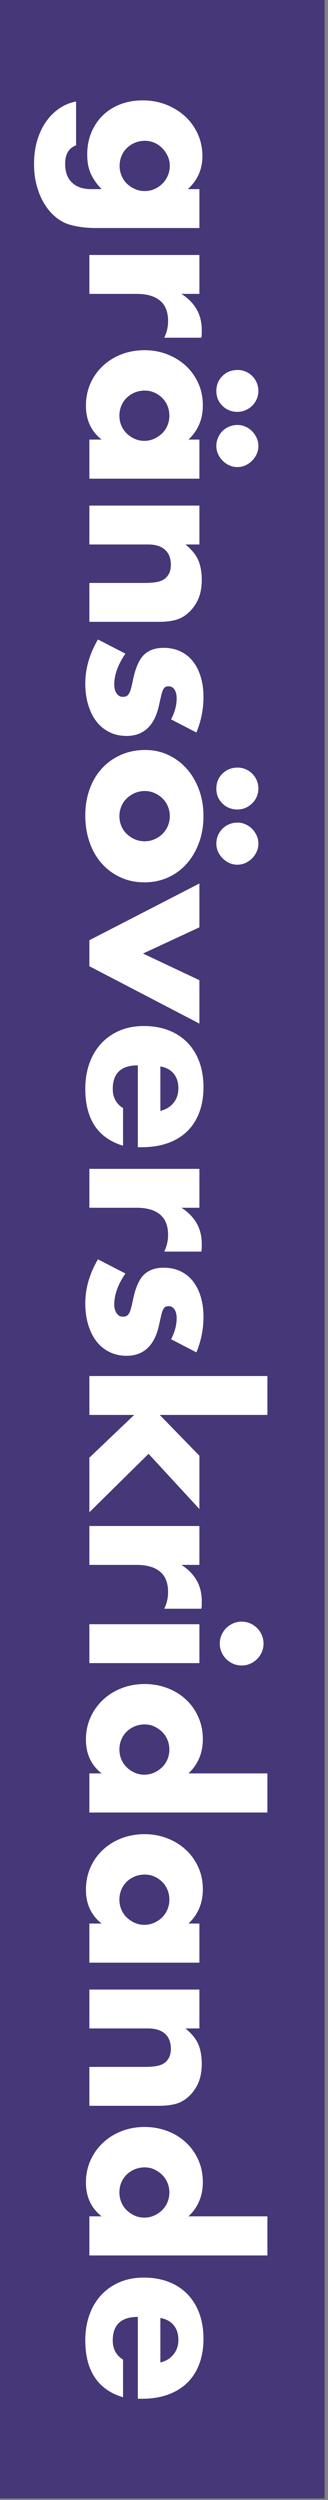
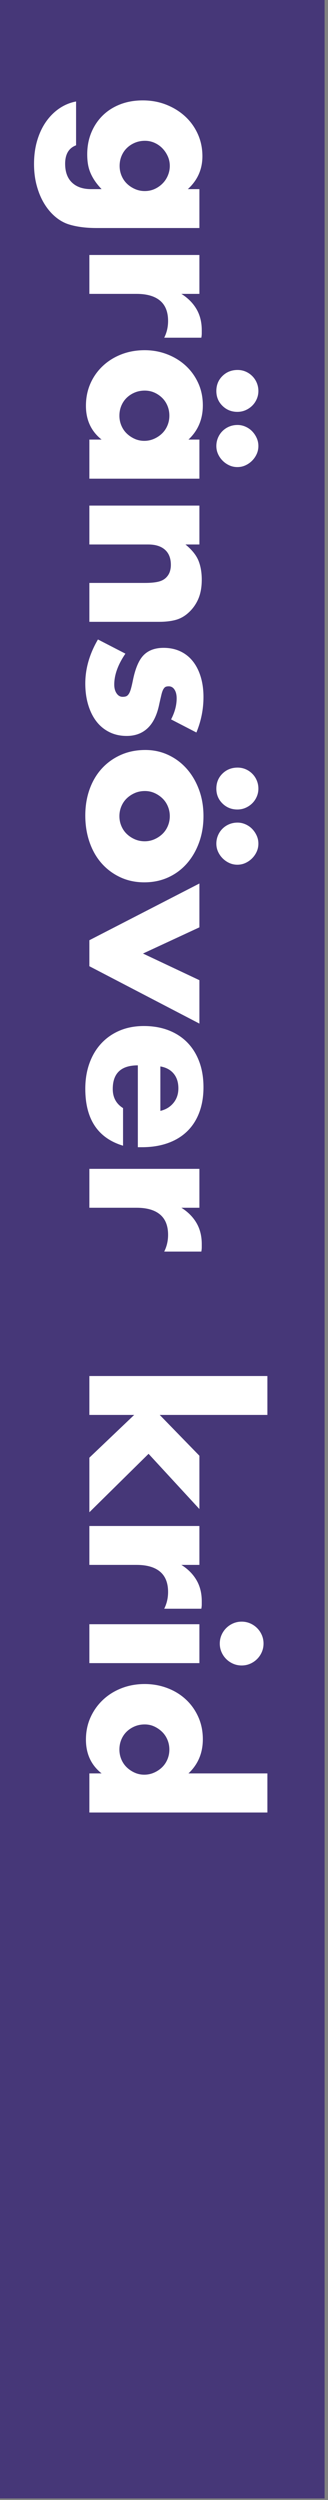
<svg xmlns="http://www.w3.org/2000/svg" width="100%" height="100%" viewBox="0 0 69 525" version="1.1" xml:space="preserve" style="fill-rule:evenodd;clip-rule:evenodd;stroke-linejoin:round;stroke-miterlimit:1.414;">
  <rect x="0" y="0" width="69" height="525" fill="#808080" stroke="none" />
  <g transform="matrix(1,0,0,1,-42.88,-1)">
    <g transform="matrix(-1,0,-0,1,154.042,-127.131)">
      <rect x="42.88" y="128.131" width="68.282" height="524.677" style="fill:rgb(70,55,120);" />
    </g>
    <g transform="matrix(0,1,-1,0,0,0)">
      <path d="M30.567,-73.367C30.567,-72.615 30.702,-71.915 30.973,-71.268C31.244,-70.622 31.612,-70.058 32.079,-69.576C32.545,-69.095 33.101,-68.719 33.748,-68.448C34.395,-68.178 35.094,-68.042 35.846,-68.042C36.568,-68.042 37.252,-68.178 37.899,-68.448C38.546,-68.719 39.102,-69.095 39.569,-69.576C40.035,-70.058 40.411,-70.622 40.697,-71.268C40.982,-71.915 41.125,-72.599 41.125,-73.321C41.125,-74.073 40.982,-74.765 40.697,-75.397C40.411,-76.029 40.027,-76.585 39.546,-77.066C39.065,-77.548 38.501,-77.924 37.854,-78.194C37.207,-78.465 36.538,-78.601 35.846,-78.601C35.124,-78.601 34.447,-78.458 33.816,-78.172C33.184,-77.886 32.628,-77.51 32.146,-77.044C31.665,-76.578 31.281,-76.029 30.996,-75.397C30.71,-74.765 30.567,-74.088 30.567,-73.367ZM48.886,-84.827L48.886,-63.26C48.886,-61.966 48.811,-60.808 48.66,-59.785C48.51,-58.762 48.299,-57.86 48.029,-57.078C47.668,-56.085 47.104,-55.16 46.337,-54.303C45.57,-53.446 44.645,-52.701 43.562,-52.07C42.479,-51.438 41.253,-50.942 39.884,-50.581C38.516,-50.22 37.034,-50.039 35.44,-50.039C33.635,-50.039 31.981,-50.265 30.477,-50.716C28.973,-51.167 27.657,-51.791 26.529,-52.588C25.401,-53.386 24.476,-54.318 23.754,-55.386C23.032,-56.454 22.551,-57.619 22.31,-58.883L31.515,-58.883C32.086,-57.349 33.38,-56.582 35.395,-56.582C37.11,-56.582 38.426,-57.063 39.343,-58.026C40.26,-58.988 40.719,-60.327 40.719,-62.041L40.719,-64.252C40.118,-63.681 39.539,-63.207 38.982,-62.831C38.426,-62.455 37.862,-62.147 37.29,-61.906C36.719,-61.665 36.117,-61.492 35.485,-61.387C34.854,-61.282 34.162,-61.229 33.41,-61.229C31.755,-61.229 30.236,-61.515 28.852,-62.086C27.469,-62.658 26.273,-63.455 25.265,-64.478C24.258,-65.5 23.476,-66.726 22.919,-68.155C22.363,-69.584 22.084,-71.171 22.084,-72.915C22.084,-74.69 22.385,-76.337 22.987,-77.856C23.588,-79.375 24.408,-80.699 25.446,-81.827C26.484,-82.955 27.717,-83.842 29.146,-84.489C30.575,-85.135 32.131,-85.459 33.816,-85.459C36.553,-85.459 38.854,-84.436 40.719,-82.391L40.719,-84.827L48.886,-84.827Z" style="fill:white;fill-rule:nonzero;" />
      <path d="M54.548,-84.827L62.715,-84.827L62.715,-81.037C63.587,-82.421 64.655,-83.481 65.918,-84.218C67.182,-84.955 68.656,-85.323 70.34,-85.323C70.551,-85.323 70.784,-85.323 71.04,-85.323C71.295,-85.323 71.589,-85.293 71.919,-85.233L71.919,-77.427C70.837,-77.969 69.663,-78.24 68.4,-78.24C66.505,-78.24 65.084,-77.676 64.136,-76.548C63.189,-75.42 62.715,-73.773 62.715,-71.607L62.715,-61.68L54.548,-61.68L54.548,-84.827Z" style="fill:white;fill-rule:nonzero;" />
      <path d="M83.025,-73.321C83.025,-72.569 83.161,-71.87 83.431,-71.223C83.702,-70.577 84.071,-70.013 84.537,-69.531C85.003,-69.05 85.56,-68.674 86.206,-68.403C86.853,-68.133 87.552,-67.997 88.304,-67.997C89.026,-67.997 89.711,-68.133 90.357,-68.403C91.004,-68.674 91.561,-69.05 92.027,-69.531C92.493,-70.013 92.869,-70.569 93.155,-71.201C93.441,-71.832 93.583,-72.509 93.583,-73.231C93.583,-73.953 93.441,-74.637 93.155,-75.284C92.869,-75.931 92.493,-76.495 92.027,-76.976C91.561,-77.457 91.004,-77.833 90.357,-78.104C89.711,-78.375 89.026,-78.51 88.304,-78.51C87.552,-78.51 86.853,-78.375 86.206,-78.104C85.56,-77.833 85.003,-77.457 84.537,-76.976C84.071,-76.495 83.702,-75.946 83.431,-75.329C83.161,-74.713 83.025,-74.043 83.025,-73.321ZM93.313,-84.827L101.525,-84.827L101.525,-61.68L93.313,-61.68L93.313,-64.252C91.568,-62.056 89.207,-60.958 86.229,-60.958C84.544,-60.958 82.995,-61.267 81.581,-61.883C80.168,-62.5 78.934,-63.365 77.881,-64.478C76.829,-65.591 76.009,-66.899 75.422,-68.403C74.836,-69.907 74.543,-71.547 74.543,-73.321C74.543,-74.976 74.828,-76.548 75.4,-78.036C75.971,-79.525 76.769,-80.826 77.791,-81.939C78.814,-83.052 80.032,-83.932 81.446,-84.579C82.86,-85.226 84.424,-85.549 86.139,-85.549C89.026,-85.549 91.418,-84.541 93.313,-82.526L93.313,-84.827ZM90.245,-92.859C90.245,-93.43 90.365,-93.987 90.605,-94.528C90.846,-95.07 91.169,-95.536 91.576,-95.927C91.982,-96.318 92.448,-96.634 92.974,-96.874C93.501,-97.115 94.065,-97.235 94.666,-97.235C95.268,-97.235 95.832,-97.115 96.358,-96.874C96.885,-96.634 97.351,-96.31 97.757,-95.904C98.163,-95.498 98.487,-95.032 98.727,-94.506C98.968,-93.979 99.088,-93.415 99.088,-92.813C99.088,-92.212 98.968,-91.648 98.727,-91.121C98.487,-90.595 98.163,-90.129 97.757,-89.723C97.351,-89.317 96.885,-88.993 96.358,-88.753C95.832,-88.512 95.268,-88.392 94.666,-88.392C94.065,-88.392 93.493,-88.504 92.952,-88.73C92.41,-88.956 91.937,-89.272 91.53,-89.678C91.124,-90.084 90.809,-90.557 90.583,-91.099C90.357,-91.64 90.245,-92.227 90.245,-92.859ZM78.694,-92.859C78.694,-93.46 78.806,-94.024 79.032,-94.551C79.258,-95.077 79.574,-95.543 79.98,-95.949C80.386,-96.355 80.859,-96.671 81.401,-96.897C81.942,-97.123 82.514,-97.235 83.115,-97.235C83.717,-97.235 84.289,-97.115 84.83,-96.874C85.371,-96.634 85.838,-96.31 86.229,-95.904C86.62,-95.498 86.928,-95.032 87.154,-94.506C87.379,-93.979 87.492,-93.415 87.492,-92.813C87.492,-91.58 87.071,-90.535 86.229,-89.678C85.387,-88.82 84.349,-88.392 83.115,-88.392C81.852,-88.392 80.799,-88.82 79.957,-89.678C79.115,-90.535 78.694,-91.595 78.694,-92.859Z" style="fill:white;fill-rule:nonzero;" />
      <path d="M107.175,-84.827L115.341,-84.827L115.341,-81.894C116.454,-83.248 117.582,-84.158 118.725,-84.624C119.868,-85.09 121.207,-85.323 122.741,-85.323C124.365,-85.323 125.757,-85.06 126.915,-84.534C128.073,-84.007 129.058,-83.263 129.87,-82.3C130.532,-81.518 130.983,-80.646 131.224,-79.683C131.464,-78.721 131.585,-77.623 131.585,-76.39L131.585,-61.68L123.418,-61.68L123.418,-73.367C123.418,-74.51 123.335,-75.435 123.17,-76.141C123.004,-76.848 122.711,-77.412 122.29,-77.833C121.929,-78.194 121.523,-78.45 121.072,-78.601C120.62,-78.751 120.139,-78.826 119.628,-78.826C118.244,-78.826 117.184,-78.413 116.447,-77.585C115.71,-76.758 115.341,-75.577 115.341,-74.043L115.341,-61.68L107.175,-61.68L107.175,-84.827Z" style="fill:white;fill-rule:nonzero;" />
      <path d="M152.076,-78.871C150.572,-79.653 149.098,-80.044 147.654,-80.044C146.902,-80.044 146.293,-79.894 145.826,-79.593C145.36,-79.292 145.127,-78.886 145.127,-78.375C145.127,-78.104 145.165,-77.886 145.24,-77.721C145.315,-77.555 145.48,-77.397 145.736,-77.247C145.992,-77.096 146.368,-76.961 146.864,-76.841C147.36,-76.72 148.015,-76.57 148.827,-76.39C151.083,-75.938 152.767,-75.134 153.88,-73.976C154.993,-72.818 155.55,-71.336 155.55,-69.531C155.55,-68.178 155.279,-66.959 154.738,-65.876C154.196,-64.794 153.444,-63.884 152.482,-63.147C151.519,-62.41 150.361,-61.838 149.007,-61.432C147.654,-61.026 146.165,-60.823 144.54,-60.823C141.412,-60.823 138.329,-61.71 135.291,-63.485L138.269,-69.261C140.555,-67.696 142.721,-66.914 144.766,-66.914C145.518,-66.914 146.135,-67.08 146.616,-67.411C147.097,-67.741 147.338,-68.163 147.338,-68.674C147.338,-68.975 147.3,-69.223 147.225,-69.418C147.15,-69.614 146.992,-69.794 146.751,-69.96C146.511,-70.125 146.157,-70.276 145.691,-70.411C145.225,-70.546 144.616,-70.689 143.864,-70.84C141.337,-71.351 139.57,-72.111 138.562,-73.118C137.554,-74.126 137.05,-75.517 137.05,-77.292C137.05,-78.585 137.291,-79.751 137.772,-80.789C138.254,-81.827 138.945,-82.706 139.848,-83.428C140.75,-84.15 141.841,-84.707 143.119,-85.098C144.398,-85.489 145.819,-85.684 147.383,-85.684C149.94,-85.684 152.422,-85.188 154.828,-84.195L152.076,-78.871Z" style="fill:white;fill-rule:nonzero;" />
      <path d="M167.117,-73.367C167.117,-72.584 167.259,-71.87 167.545,-71.223C167.831,-70.577 168.207,-70.013 168.673,-69.531C169.14,-69.05 169.696,-68.674 170.343,-68.403C170.989,-68.133 171.674,-67.997 172.396,-67.997C173.118,-67.997 173.802,-68.133 174.449,-68.403C175.095,-68.674 175.652,-69.05 176.118,-69.531C176.584,-70.013 176.96,-70.577 177.246,-71.223C177.532,-71.87 177.675,-72.569 177.675,-73.321C177.675,-74.043 177.532,-74.728 177.246,-75.374C176.96,-76.021 176.584,-76.585 176.118,-77.066C175.652,-77.548 175.095,-77.924 174.449,-78.194C173.802,-78.465 173.118,-78.601 172.396,-78.601C171.674,-78.601 170.989,-78.465 170.343,-78.194C169.696,-77.924 169.14,-77.548 168.673,-77.066C168.207,-76.585 167.831,-76.029 167.545,-75.397C167.259,-74.765 167.117,-74.088 167.117,-73.367ZM158.499,-73.457C158.499,-75.171 158.844,-76.773 159.536,-78.262C160.228,-79.751 161.191,-81.045 162.424,-82.142C163.657,-83.24 165.124,-84.105 166.823,-84.737C168.523,-85.369 170.38,-85.684 172.396,-85.684C174.381,-85.684 176.223,-85.376 177.923,-84.759C179.623,-84.143 181.096,-83.286 182.345,-82.188C183.593,-81.09 184.563,-79.781 185.255,-78.262C185.947,-76.743 186.293,-75.066 186.293,-73.231C186.293,-71.396 185.939,-69.719 185.233,-68.2C184.526,-66.681 183.556,-65.373 182.322,-64.275C181.089,-63.177 179.607,-62.327 177.878,-61.725C176.148,-61.124 174.276,-60.823 172.26,-60.823C170.275,-60.823 168.44,-61.124 166.756,-61.725C165.071,-62.327 163.62,-63.184 162.401,-64.297C161.183,-65.41 160.228,-66.741 159.536,-68.29C158.844,-69.84 158.499,-71.562 158.499,-73.457ZM173.749,-92.859C173.749,-93.43 173.87,-93.987 174.11,-94.528C174.351,-95.07 174.674,-95.536 175.08,-95.927C175.486,-96.318 175.953,-96.634 176.479,-96.874C177.006,-97.115 177.57,-97.235 178.171,-97.235C178.773,-97.235 179.337,-97.115 179.863,-96.874C180.39,-96.634 180.856,-96.31 181.262,-95.904C181.668,-95.498 181.991,-95.032 182.232,-94.506C182.473,-93.979 182.593,-93.415 182.593,-92.813C182.593,-92.212 182.473,-91.648 182.232,-91.121C181.991,-90.595 181.668,-90.129 181.262,-89.723C180.856,-89.317 180.39,-88.993 179.863,-88.753C179.337,-88.512 178.773,-88.392 178.171,-88.392C177.57,-88.392 176.998,-88.504 176.457,-88.73C175.915,-88.956 175.441,-89.272 175.035,-89.678C174.629,-90.084 174.313,-90.557 174.088,-91.099C173.862,-91.64 173.749,-92.227 173.749,-92.859ZM162.198,-92.859C162.198,-93.46 162.311,-94.024 162.537,-94.551C162.762,-95.077 163.078,-95.543 163.484,-95.949C163.89,-96.355 164.364,-96.671 164.906,-96.897C165.447,-97.123 166.019,-97.235 166.62,-97.235C167.222,-97.235 167.793,-97.115 168.335,-96.874C168.876,-96.634 169.343,-96.31 169.734,-95.904C170.125,-95.498 170.433,-95.032 170.659,-94.506C170.884,-93.979 170.997,-93.415 170.997,-92.813C170.997,-91.58 170.576,-90.535 169.734,-89.678C168.891,-88.82 167.854,-88.392 166.62,-88.392C165.357,-88.392 164.304,-88.82 163.462,-89.678C162.62,-90.535 162.198,-91.595 162.198,-92.859Z" style="fill:white;fill-rule:nonzero;" />
      <path d="M195.743,-84.827L201.247,-72.96L206.842,-84.827L215.957,-84.827L203.909,-61.68L198.45,-61.68L186.538,-84.827L195.743,-84.827Z" style="fill:white;fill-rule:nonzero;" />
      <path d="M234.291,-76.615C234.021,-77.758 233.464,-78.676 232.622,-79.368C231.78,-80.059 230.757,-80.405 229.554,-80.405C228.29,-80.405 227.26,-80.074 226.463,-79.413C225.666,-78.751 225.162,-77.818 224.951,-76.615L234.291,-76.615ZM224.726,-71.878C224.726,-68.358 226.38,-66.598 229.689,-66.598C231.464,-66.598 232.802,-67.32 233.705,-68.764L241.601,-68.764C240.007,-63.47 236.021,-60.823 229.644,-60.823C227.689,-60.823 225.899,-61.116 224.275,-61.703C222.65,-62.289 221.259,-63.124 220.101,-64.207C218.943,-65.29 218.048,-66.583 217.416,-68.087C216.785,-69.591 216.469,-71.276 216.469,-73.141C216.469,-75.066 216.77,-76.803 217.371,-78.352C217.973,-79.901 218.83,-81.217 219.943,-82.3C221.056,-83.383 222.402,-84.218 223.981,-84.805C225.561,-85.391 227.343,-85.684 229.328,-85.684C231.283,-85.684 233.043,-85.391 234.607,-84.805C236.171,-84.218 237.495,-83.368 238.578,-82.255C239.661,-81.142 240.488,-79.781 241.059,-78.172C241.631,-76.563 241.917,-74.75 241.917,-72.735L241.917,-71.878L224.726,-71.878Z" style="fill:white;fill-rule:nonzero;" />
      <path d="M246.464,-84.827L254.631,-84.827L254.631,-81.037C255.503,-82.421 256.571,-83.481 257.835,-84.218C259.098,-84.955 260.572,-85.323 262.256,-85.323C262.467,-85.323 262.7,-85.323 262.956,-85.323C263.211,-85.323 263.505,-85.293 263.836,-85.233L263.836,-77.427C262.753,-77.969 261.58,-78.24 260.316,-78.24C258.421,-78.24 257,-77.676 256.052,-76.548C255.105,-75.42 254.631,-73.773 254.631,-71.607L254.631,-61.68L246.464,-61.68L246.464,-84.827Z" style="fill:white;fill-rule:nonzero;" />
-       <path d="M282.246,-78.871C280.742,-79.653 279.268,-80.044 277.824,-80.044C277.072,-80.044 276.463,-79.894 275.997,-79.593C275.531,-79.292 275.297,-78.886 275.297,-78.375C275.297,-78.104 275.335,-77.886 275.41,-77.721C275.485,-77.555 275.651,-77.397 275.907,-77.247C276.162,-77.096 276.538,-76.961 277.035,-76.841C277.531,-76.72 278.185,-76.57 278.997,-76.39C281.253,-75.938 282.938,-75.134 284.051,-73.976C285.164,-72.818 285.72,-71.336 285.72,-69.531C285.72,-68.178 285.45,-66.959 284.908,-65.876C284.367,-64.794 283.615,-63.884 282.652,-63.147C281.69,-62.41 280.531,-61.838 279.178,-61.432C277.824,-61.026 276.335,-60.823 274.711,-60.823C271.582,-60.823 268.499,-61.71 265.461,-63.485L268.439,-69.261C270.725,-67.696 272.891,-66.914 274.936,-66.914C275.688,-66.914 276.305,-67.08 276.786,-67.411C277.268,-67.741 277.508,-68.163 277.508,-68.674C277.508,-68.975 277.471,-69.223 277.396,-69.418C277.32,-69.614 277.162,-69.794 276.922,-69.96C276.681,-70.125 276.328,-70.276 275.861,-70.411C275.395,-70.546 274.786,-70.689 274.034,-70.84C271.507,-71.351 269.74,-72.111 268.732,-73.118C267.725,-74.126 267.221,-75.517 267.221,-77.292C267.221,-78.585 267.461,-79.751 267.943,-80.789C268.424,-81.827 269.116,-82.706 270.018,-83.428C270.921,-84.15 272.011,-84.707 273.29,-85.098C274.568,-85.489 275.989,-85.684 277.553,-85.684C280.11,-85.684 282.592,-85.188 284.998,-84.195L282.246,-78.871Z" style="fill:white;fill-rule:nonzero;" />
      <path d="M298.138,-99.13L298.138,-76.48L306.711,-84.827L317.901,-84.827L306.305,-74.134L318.578,-61.68L307.117,-61.68L298.138,-71.11L298.138,-61.68L289.971,-61.68L289.971,-99.13L298.138,-99.13Z" style="fill:white;fill-rule:nonzero;" />
      <path d="M321.466,-84.827L329.632,-84.827L329.632,-81.037C330.505,-82.421 331.573,-83.481 332.836,-84.218C334.099,-84.955 335.573,-85.323 337.258,-85.323C337.468,-85.323 337.701,-85.323 337.957,-85.323C338.213,-85.323 338.506,-85.293 338.837,-85.233L338.837,-77.427C337.754,-77.969 336.581,-78.24 335.318,-78.24C333.423,-78.24 332.001,-77.676 331.054,-76.548C330.106,-75.42 329.632,-73.773 329.632,-71.607L329.632,-61.68L321.466,-61.68L321.466,-84.827Z" style="fill:white;fill-rule:nonzero;" />
      <path d="M350.259,-84.827L350.259,-61.68L342.092,-61.68L342.092,-84.827L350.259,-84.827ZM341.55,-93.716C341.55,-94.348 341.671,-94.942 341.911,-95.498C342.152,-96.055 342.483,-96.543 342.904,-96.965C343.325,-97.386 343.814,-97.717 344.37,-97.957C344.927,-98.198 345.521,-98.318 346.153,-98.318C346.784,-98.318 347.378,-98.198 347.935,-97.957C348.491,-97.717 348.98,-97.386 349.401,-96.965C349.822,-96.543 350.153,-96.055 350.394,-95.498C350.635,-94.942 350.755,-94.348 350.755,-93.716C350.755,-93.084 350.635,-92.49 350.394,-91.934C350.153,-91.377 349.822,-90.888 349.401,-90.467C348.98,-90.046 348.491,-89.715 347.935,-89.475C347.378,-89.234 346.784,-89.114 346.153,-89.114C345.521,-89.114 344.927,-89.234 344.37,-89.475C343.814,-89.715 343.325,-90.046 342.904,-90.467C342.483,-90.888 342.152,-91.377 341.911,-91.934C341.671,-92.49 341.55,-93.084 341.55,-93.716Z" style="fill:white;fill-rule:nonzero;" />
      <path d="M363.134,-73.321C363.134,-72.569 363.269,-71.87 363.54,-71.223C363.811,-70.577 364.179,-70.013 364.645,-69.531C365.112,-69.05 365.668,-68.674 366.315,-68.403C366.962,-68.133 367.661,-67.997 368.413,-67.997C369.135,-67.997 369.819,-68.133 370.466,-68.403C371.113,-68.674 371.669,-69.05 372.135,-69.531C372.602,-70.013 372.978,-70.569 373.263,-71.201C373.549,-71.832 373.692,-72.509 373.692,-73.231C373.692,-73.953 373.549,-74.637 373.263,-75.284C372.978,-75.931 372.602,-76.495 372.135,-76.976C371.669,-77.457 371.113,-77.833 370.466,-78.104C369.819,-78.375 369.135,-78.51 368.413,-78.51C367.691,-78.51 367.007,-78.375 366.36,-78.104C365.713,-77.833 365.157,-77.457 364.69,-76.976C364.224,-76.495 363.848,-75.946 363.562,-75.329C363.277,-74.713 363.134,-74.043 363.134,-73.321ZM373.421,-99.13L381.633,-99.13L381.633,-61.68L373.421,-61.68L373.421,-64.252C371.677,-62.056 369.315,-60.958 366.337,-60.958C364.653,-60.958 363.104,-61.274 361.69,-61.906C360.276,-62.538 359.043,-63.41 357.99,-64.523C356.937,-65.636 356.118,-66.944 355.531,-68.448C354.944,-69.952 354.651,-71.577 354.651,-73.321C354.651,-74.976 354.929,-76.548 355.486,-78.036C356.042,-79.525 356.832,-80.826 357.855,-81.939C358.877,-83.052 360.103,-83.932 361.532,-84.579C362.961,-85.226 364.533,-85.549 366.247,-85.549C369.135,-85.549 371.526,-84.541 373.421,-82.526L373.421,-99.13Z" style="fill:white;fill-rule:nonzero;" />
-       <path d="M394.663,-73.321C394.663,-72.569 394.799,-71.87 395.069,-71.223C395.34,-70.577 395.709,-70.013 396.175,-69.531C396.641,-69.05 397.198,-68.674 397.844,-68.403C398.491,-68.133 399.19,-67.997 399.942,-67.997C400.664,-67.997 401.349,-68.133 401.995,-68.403C402.642,-68.674 403.199,-69.05 403.665,-69.531C404.131,-70.013 404.507,-70.569 404.793,-71.201C405.079,-71.832 405.222,-72.509 405.222,-73.231C405.222,-73.953 405.079,-74.637 404.793,-75.284C404.507,-75.931 404.131,-76.495 403.665,-76.976C403.199,-77.457 402.642,-77.833 401.995,-78.104C401.349,-78.375 400.664,-78.51 399.942,-78.51C399.19,-78.51 398.491,-78.375 397.844,-78.104C397.198,-77.833 396.641,-77.457 396.175,-76.976C395.709,-76.495 395.34,-75.946 395.069,-75.329C394.799,-74.713 394.663,-74.043 394.663,-73.321ZM404.951,-84.827L413.163,-84.827L413.163,-61.68L404.951,-61.68L404.951,-64.252C403.206,-62.056 400.845,-60.958 397.867,-60.958C396.182,-60.958 394.633,-61.267 393.219,-61.883C391.806,-62.5 390.572,-63.365 389.52,-64.478C388.467,-65.591 387.647,-66.899 387.061,-68.403C386.474,-69.907 386.181,-71.547 386.181,-73.321C386.181,-74.976 386.466,-76.548 387.038,-78.036C387.609,-79.525 388.407,-80.826 389.429,-81.939C390.452,-83.052 391.67,-83.932 393.084,-84.579C394.498,-85.226 396.062,-85.549 397.777,-85.549C400.664,-85.549 403.056,-84.541 404.951,-82.526L404.951,-84.827Z" style="fill:white;fill-rule:nonzero;" />
-       <path d="M418.813,-84.827L426.979,-84.827L426.979,-81.894C428.092,-83.248 429.22,-84.158 430.363,-84.624C431.507,-85.09 432.845,-85.323 434.379,-85.323C436.004,-85.323 437.395,-85.06 438.553,-84.534C439.711,-84.007 440.696,-83.263 441.508,-82.3C442.17,-81.518 442.621,-80.646 442.862,-79.683C443.103,-78.721 443.223,-77.623 443.223,-76.39L443.223,-61.68L435.056,-61.68L435.056,-73.367C435.056,-74.51 434.973,-75.435 434.808,-76.141C434.642,-76.848 434.349,-77.412 433.928,-77.833C433.567,-78.194 433.161,-78.45 432.71,-78.601C432.259,-78.751 431.777,-78.826 431.266,-78.826C429.882,-78.826 428.822,-78.413 428.085,-77.585C427.348,-76.758 426.979,-75.577 426.979,-74.043L426.979,-61.68L418.813,-61.68L418.813,-84.827Z" style="fill:white;fill-rule:nonzero;" />
-       <path d="M456.153,-73.321C456.153,-72.569 456.288,-71.87 456.559,-71.223C456.83,-70.577 457.198,-70.013 457.665,-69.531C458.131,-69.05 458.687,-68.674 459.334,-68.403C459.981,-68.133 460.68,-67.997 461.432,-67.997C462.154,-67.997 462.838,-68.133 463.485,-68.403C464.132,-68.674 464.688,-69.05 465.155,-69.531C465.621,-70.013 465.997,-70.569 466.283,-71.201C466.568,-71.832 466.711,-72.509 466.711,-73.231C466.711,-73.953 466.568,-74.637 466.283,-75.284C465.997,-75.931 465.621,-76.495 465.155,-76.976C464.688,-77.457 464.132,-77.833 463.485,-78.104C462.838,-78.375 462.154,-78.51 461.432,-78.51C460.71,-78.51 460.026,-78.375 459.379,-78.104C458.732,-77.833 458.176,-77.457 457.71,-76.976C457.243,-76.495 456.867,-75.946 456.582,-75.329C456.296,-74.713 456.153,-74.043 456.153,-73.321ZM466.44,-99.13L474.652,-99.13L474.652,-61.68L466.44,-61.68L466.44,-64.252C464.696,-62.056 462.334,-60.958 459.357,-60.958C457.672,-60.958 456.123,-61.274 454.709,-61.906C453.295,-62.538 452.062,-63.41 451.009,-64.523C449.956,-65.636 449.137,-66.944 448.55,-68.448C447.964,-69.952 447.67,-71.577 447.67,-73.321C447.67,-74.976 447.949,-76.548 448.505,-78.036C449.062,-79.525 449.851,-80.826 450.874,-81.939C451.897,-83.052 453.122,-83.932 454.551,-84.579C455.98,-85.226 457.552,-85.549 459.266,-85.549C462.154,-85.549 464.545,-84.541 466.44,-82.526L466.44,-99.13Z" style="fill:white;fill-rule:nonzero;" />
-       <path d="M497.122,-76.615C496.852,-77.758 496.295,-78.676 495.453,-79.368C494.611,-80.059 493.588,-80.405 492.385,-80.405C491.121,-80.405 490.091,-80.074 489.294,-79.413C488.497,-78.751 487.993,-77.818 487.783,-76.615L497.122,-76.615ZM487.557,-71.878C487.557,-68.358 489.211,-66.598 492.52,-66.598C494.295,-66.598 495.633,-67.32 496.536,-68.764L504.432,-68.764C502.838,-63.47 498.852,-60.823 492.475,-60.823C490.52,-60.823 488.73,-61.116 487.106,-61.703C485.481,-62.289 484.09,-63.124 482.932,-64.207C481.774,-65.29 480.879,-66.583 480.247,-68.087C479.616,-69.591 479.3,-71.276 479.3,-73.141C479.3,-75.066 479.601,-76.803 480.202,-78.352C480.804,-79.901 481.661,-81.217 482.774,-82.3C483.887,-83.383 485.233,-84.218 486.812,-84.805C488.392,-85.391 490.174,-85.684 492.159,-85.684C494.114,-85.684 495.874,-85.391 497.438,-84.805C499.002,-84.218 500.326,-83.368 501.409,-82.255C502.492,-81.142 503.319,-79.781 503.891,-78.172C504.462,-76.563 504.748,-74.75 504.748,-72.735L504.748,-71.878L487.557,-71.878Z" style="fill:white;fill-rule:nonzero;" />
    </g>
  </g>
</svg>